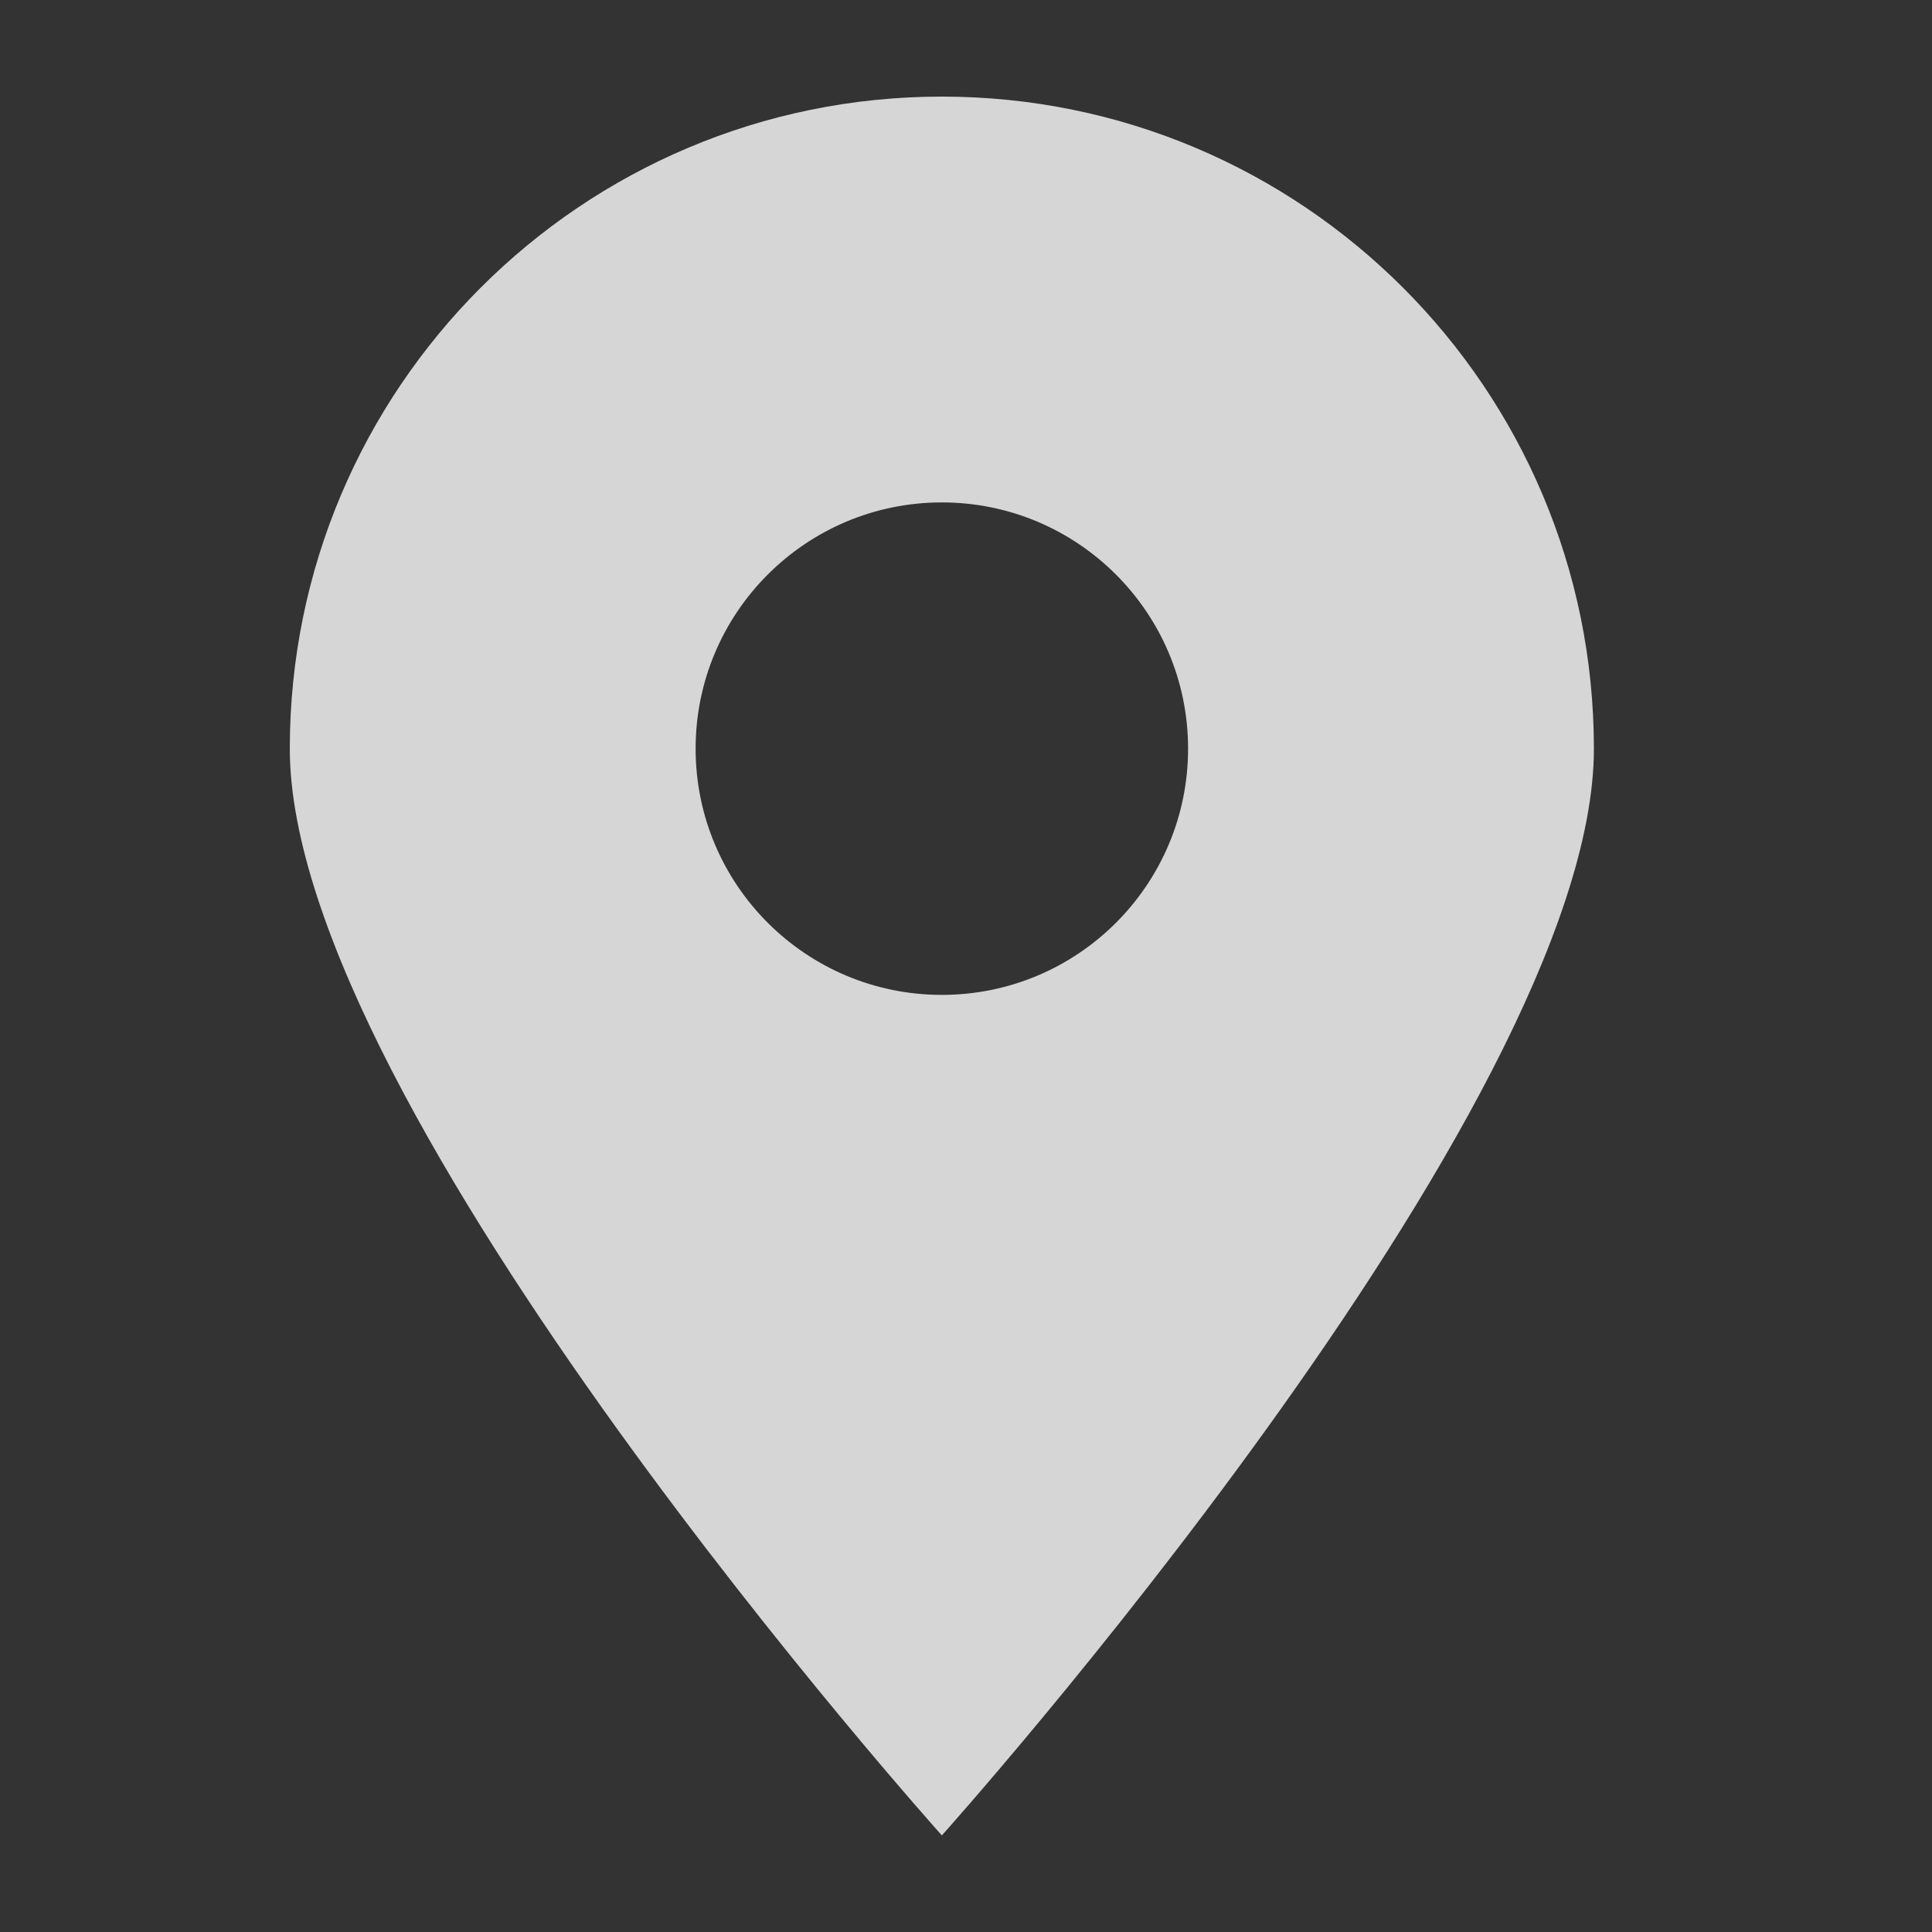
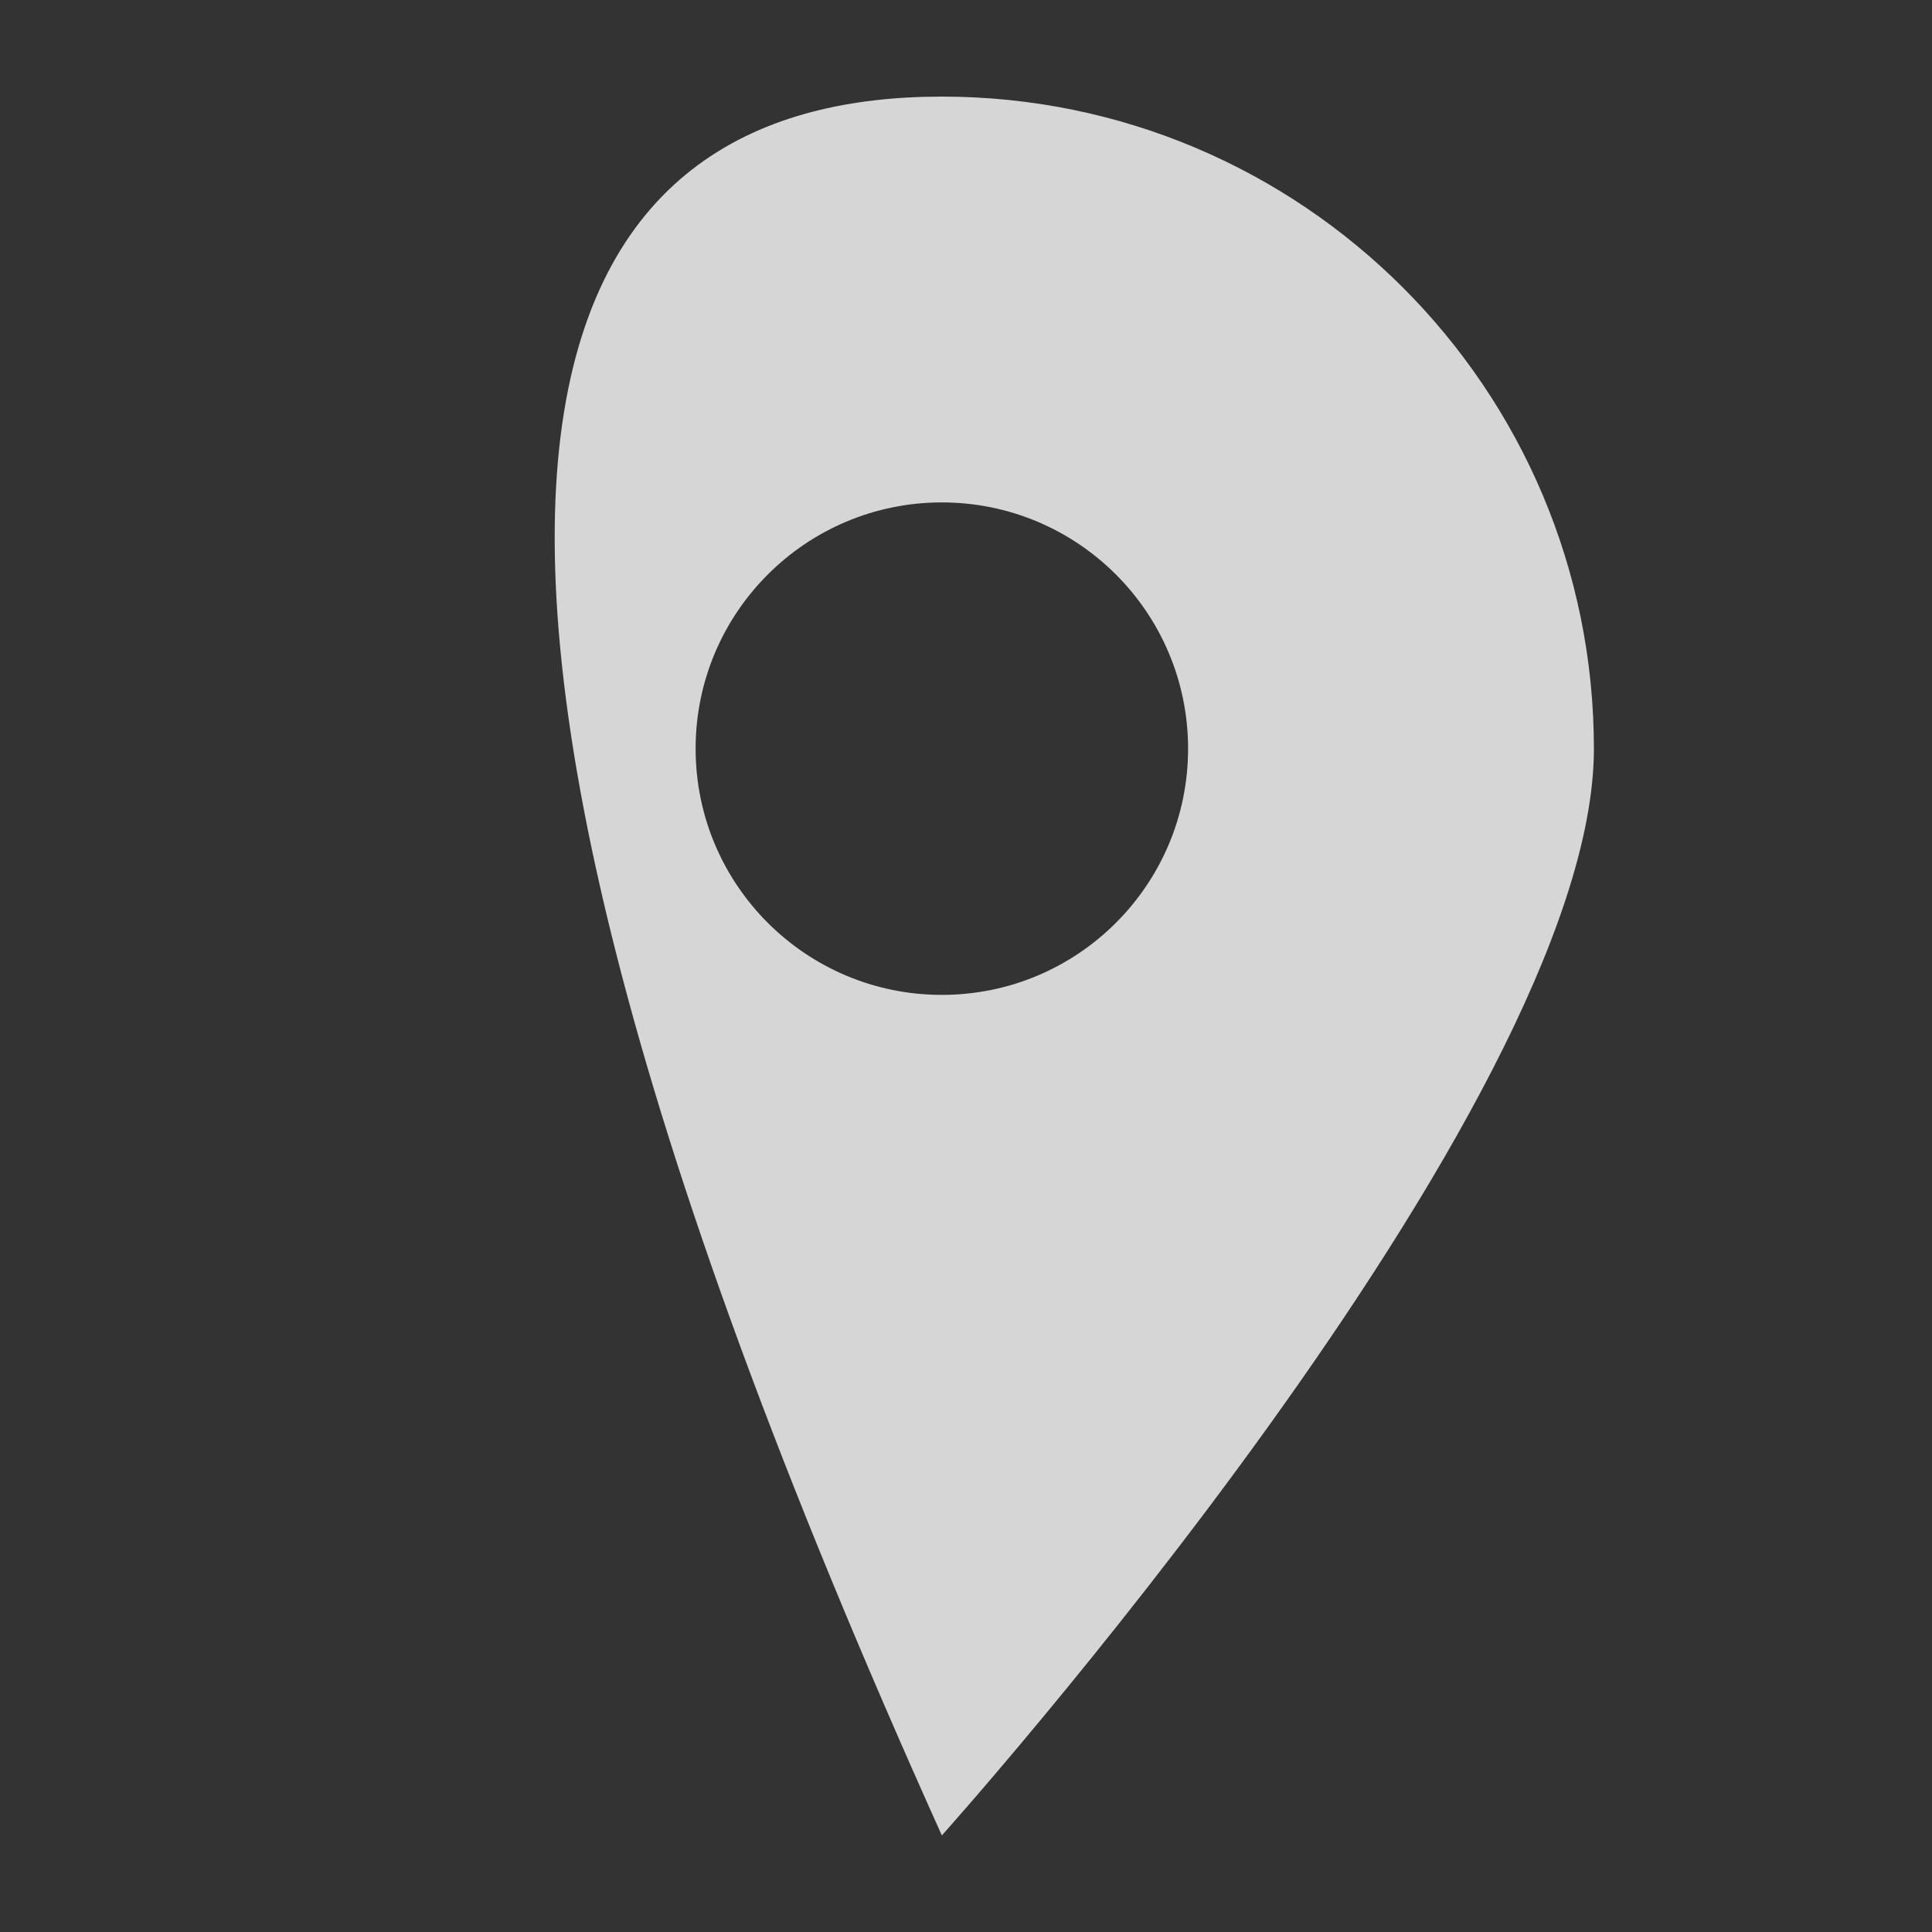
<svg xmlns="http://www.w3.org/2000/svg" width="20" height="20" viewBox="0 0 20 20" fill="none">
  <rect x="0" y="0" width="20" height="20" fill="#333333" stroke="none" />
-   <path d="M9.75 19C9.75 19 3 11.478 3 7.75C3 4.022 6.022 1 9.75 1C13.478 1 16.5 4.022 16.5 7.75C16.5 11.478 9.75 19 9.75 19H9.75ZM9.75 5.201C8.342 5.201 7.201 6.343 7.201 7.75C7.201 9.158 8.342 10.299 9.75 10.299C11.158 10.299 12.299 9.158 12.299 7.75C12.299 6.343 11.158 5.201 9.75 5.201Z" fill="white" fill-opacity="0.8" />
+   <path d="M9.75 19C3 4.022 6.022 1 9.75 1C13.478 1 16.5 4.022 16.5 7.75C16.5 11.478 9.75 19 9.75 19H9.75ZM9.75 5.201C8.342 5.201 7.201 6.343 7.201 7.75C7.201 9.158 8.342 10.299 9.75 10.299C11.158 10.299 12.299 9.158 12.299 7.75C12.299 6.343 11.158 5.201 9.75 5.201Z" fill="white" fill-opacity="0.8" />
</svg>